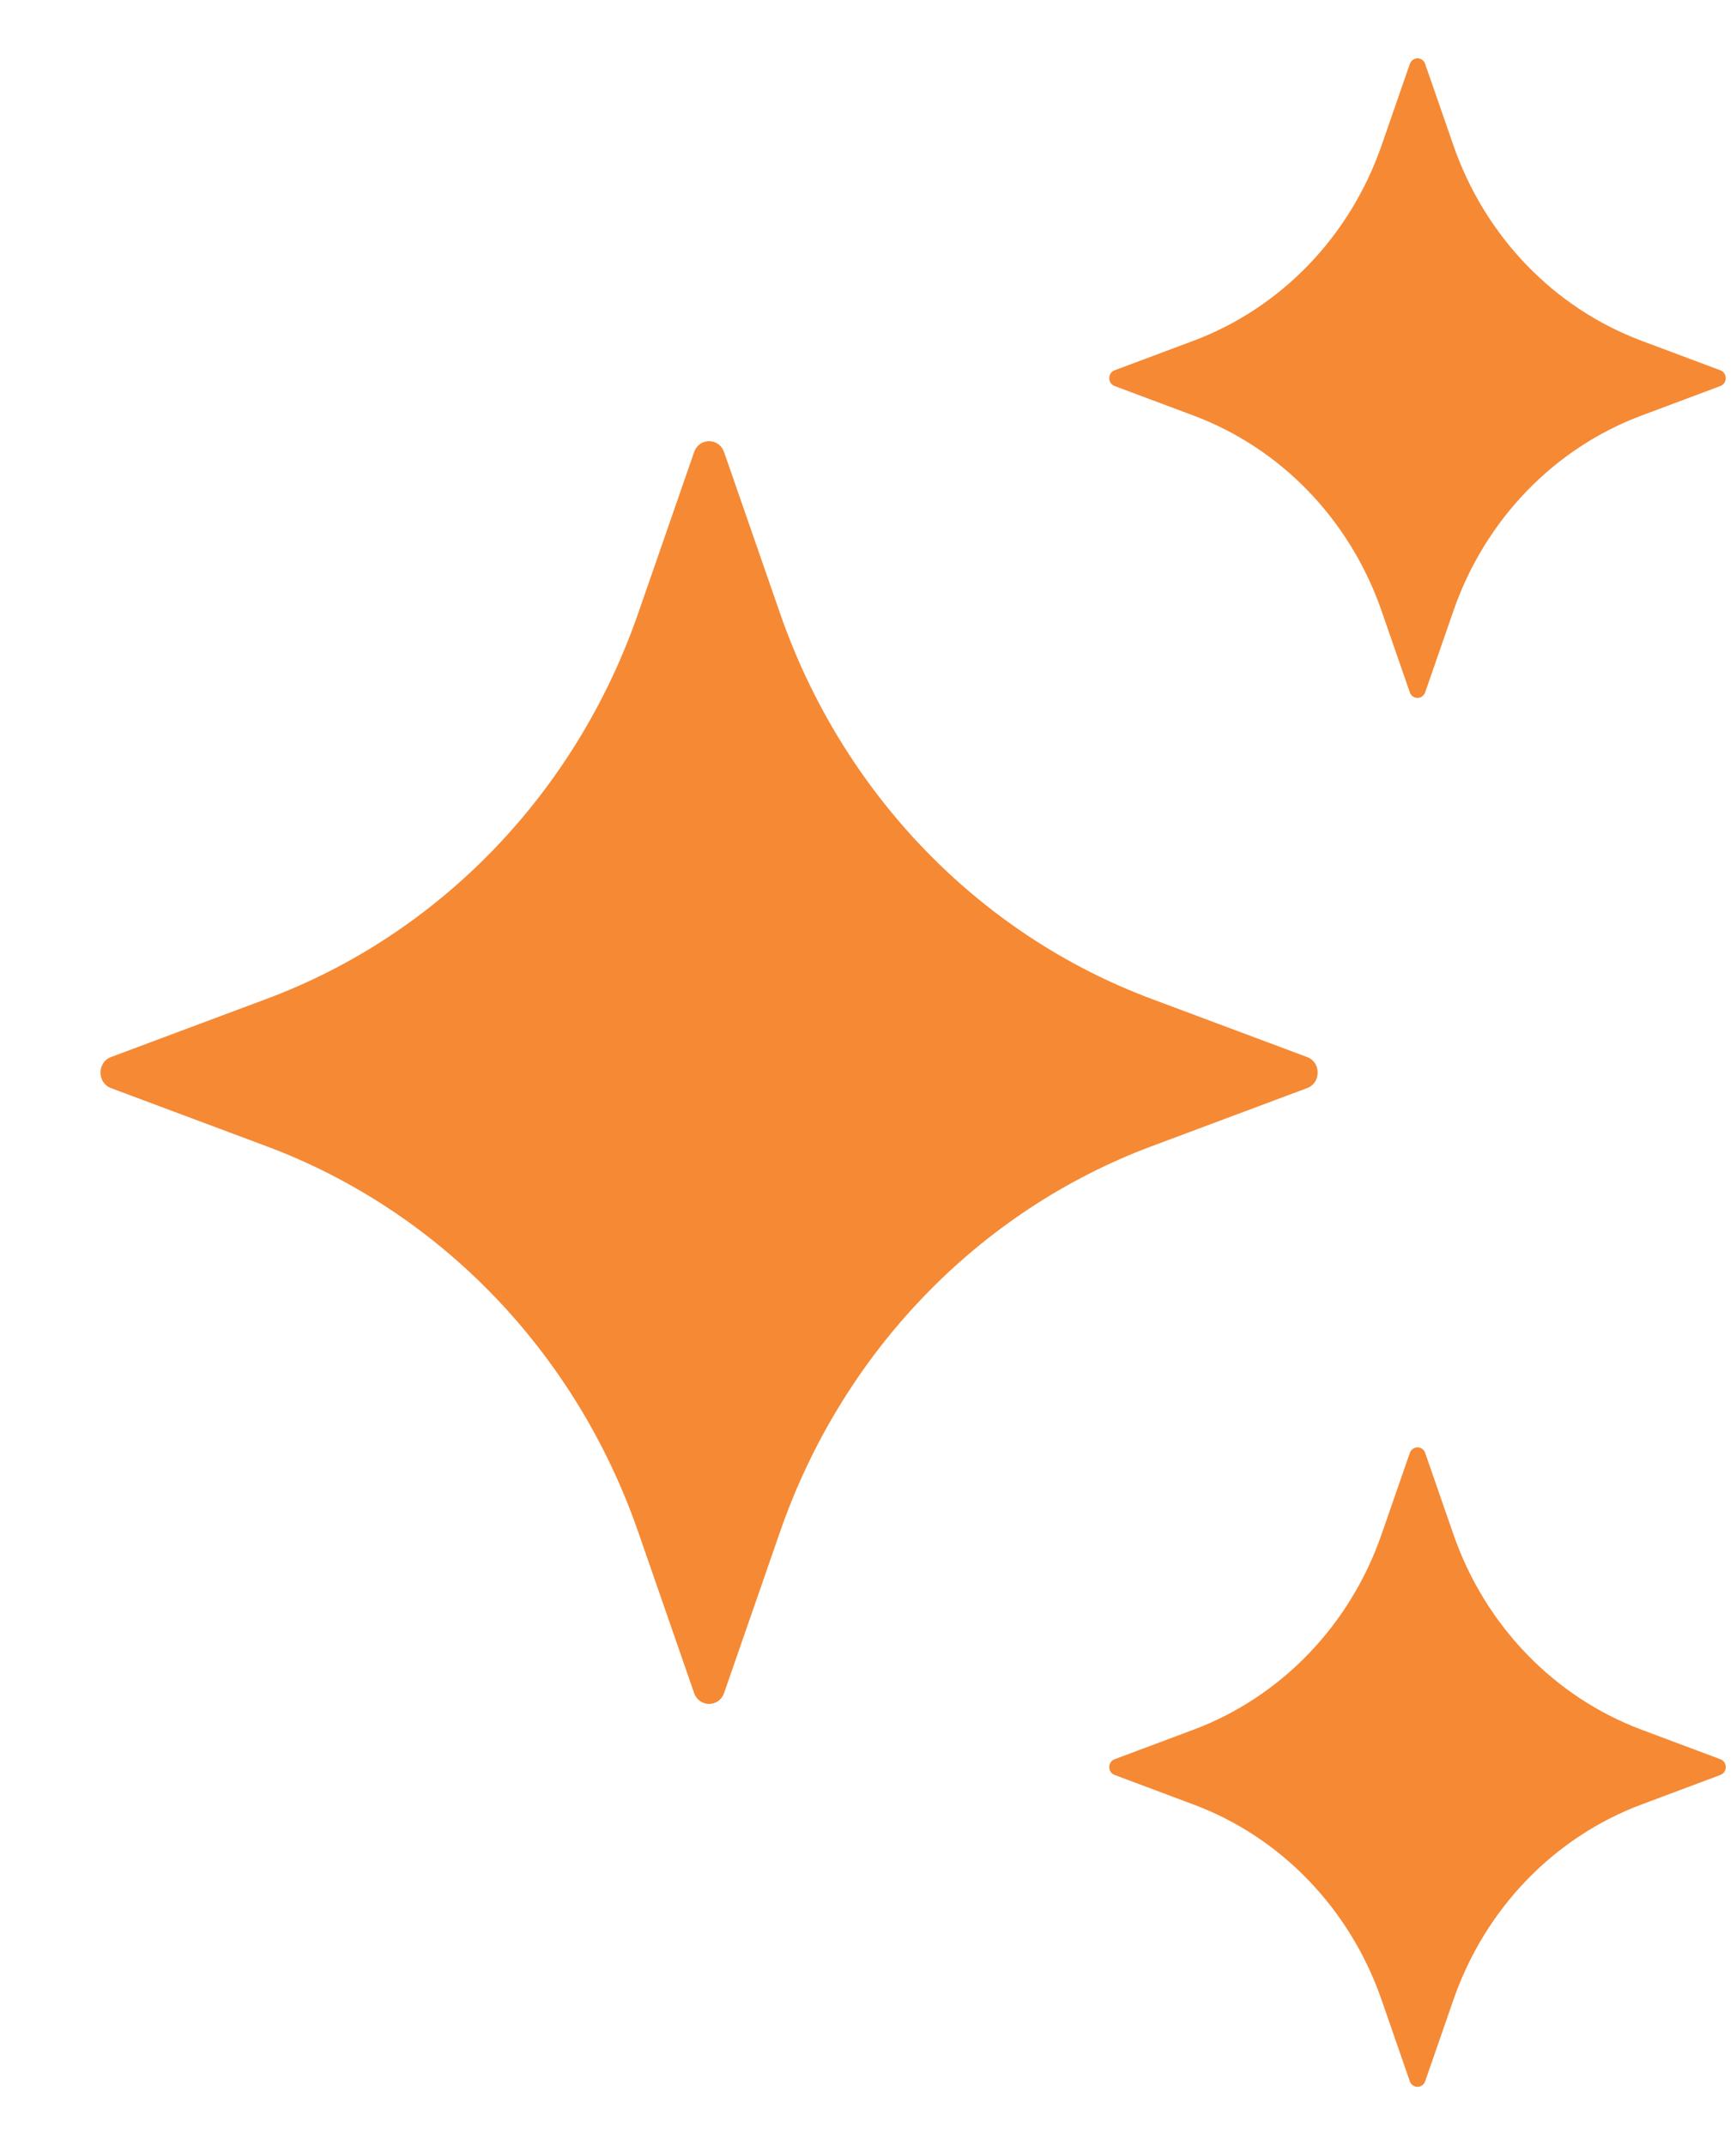
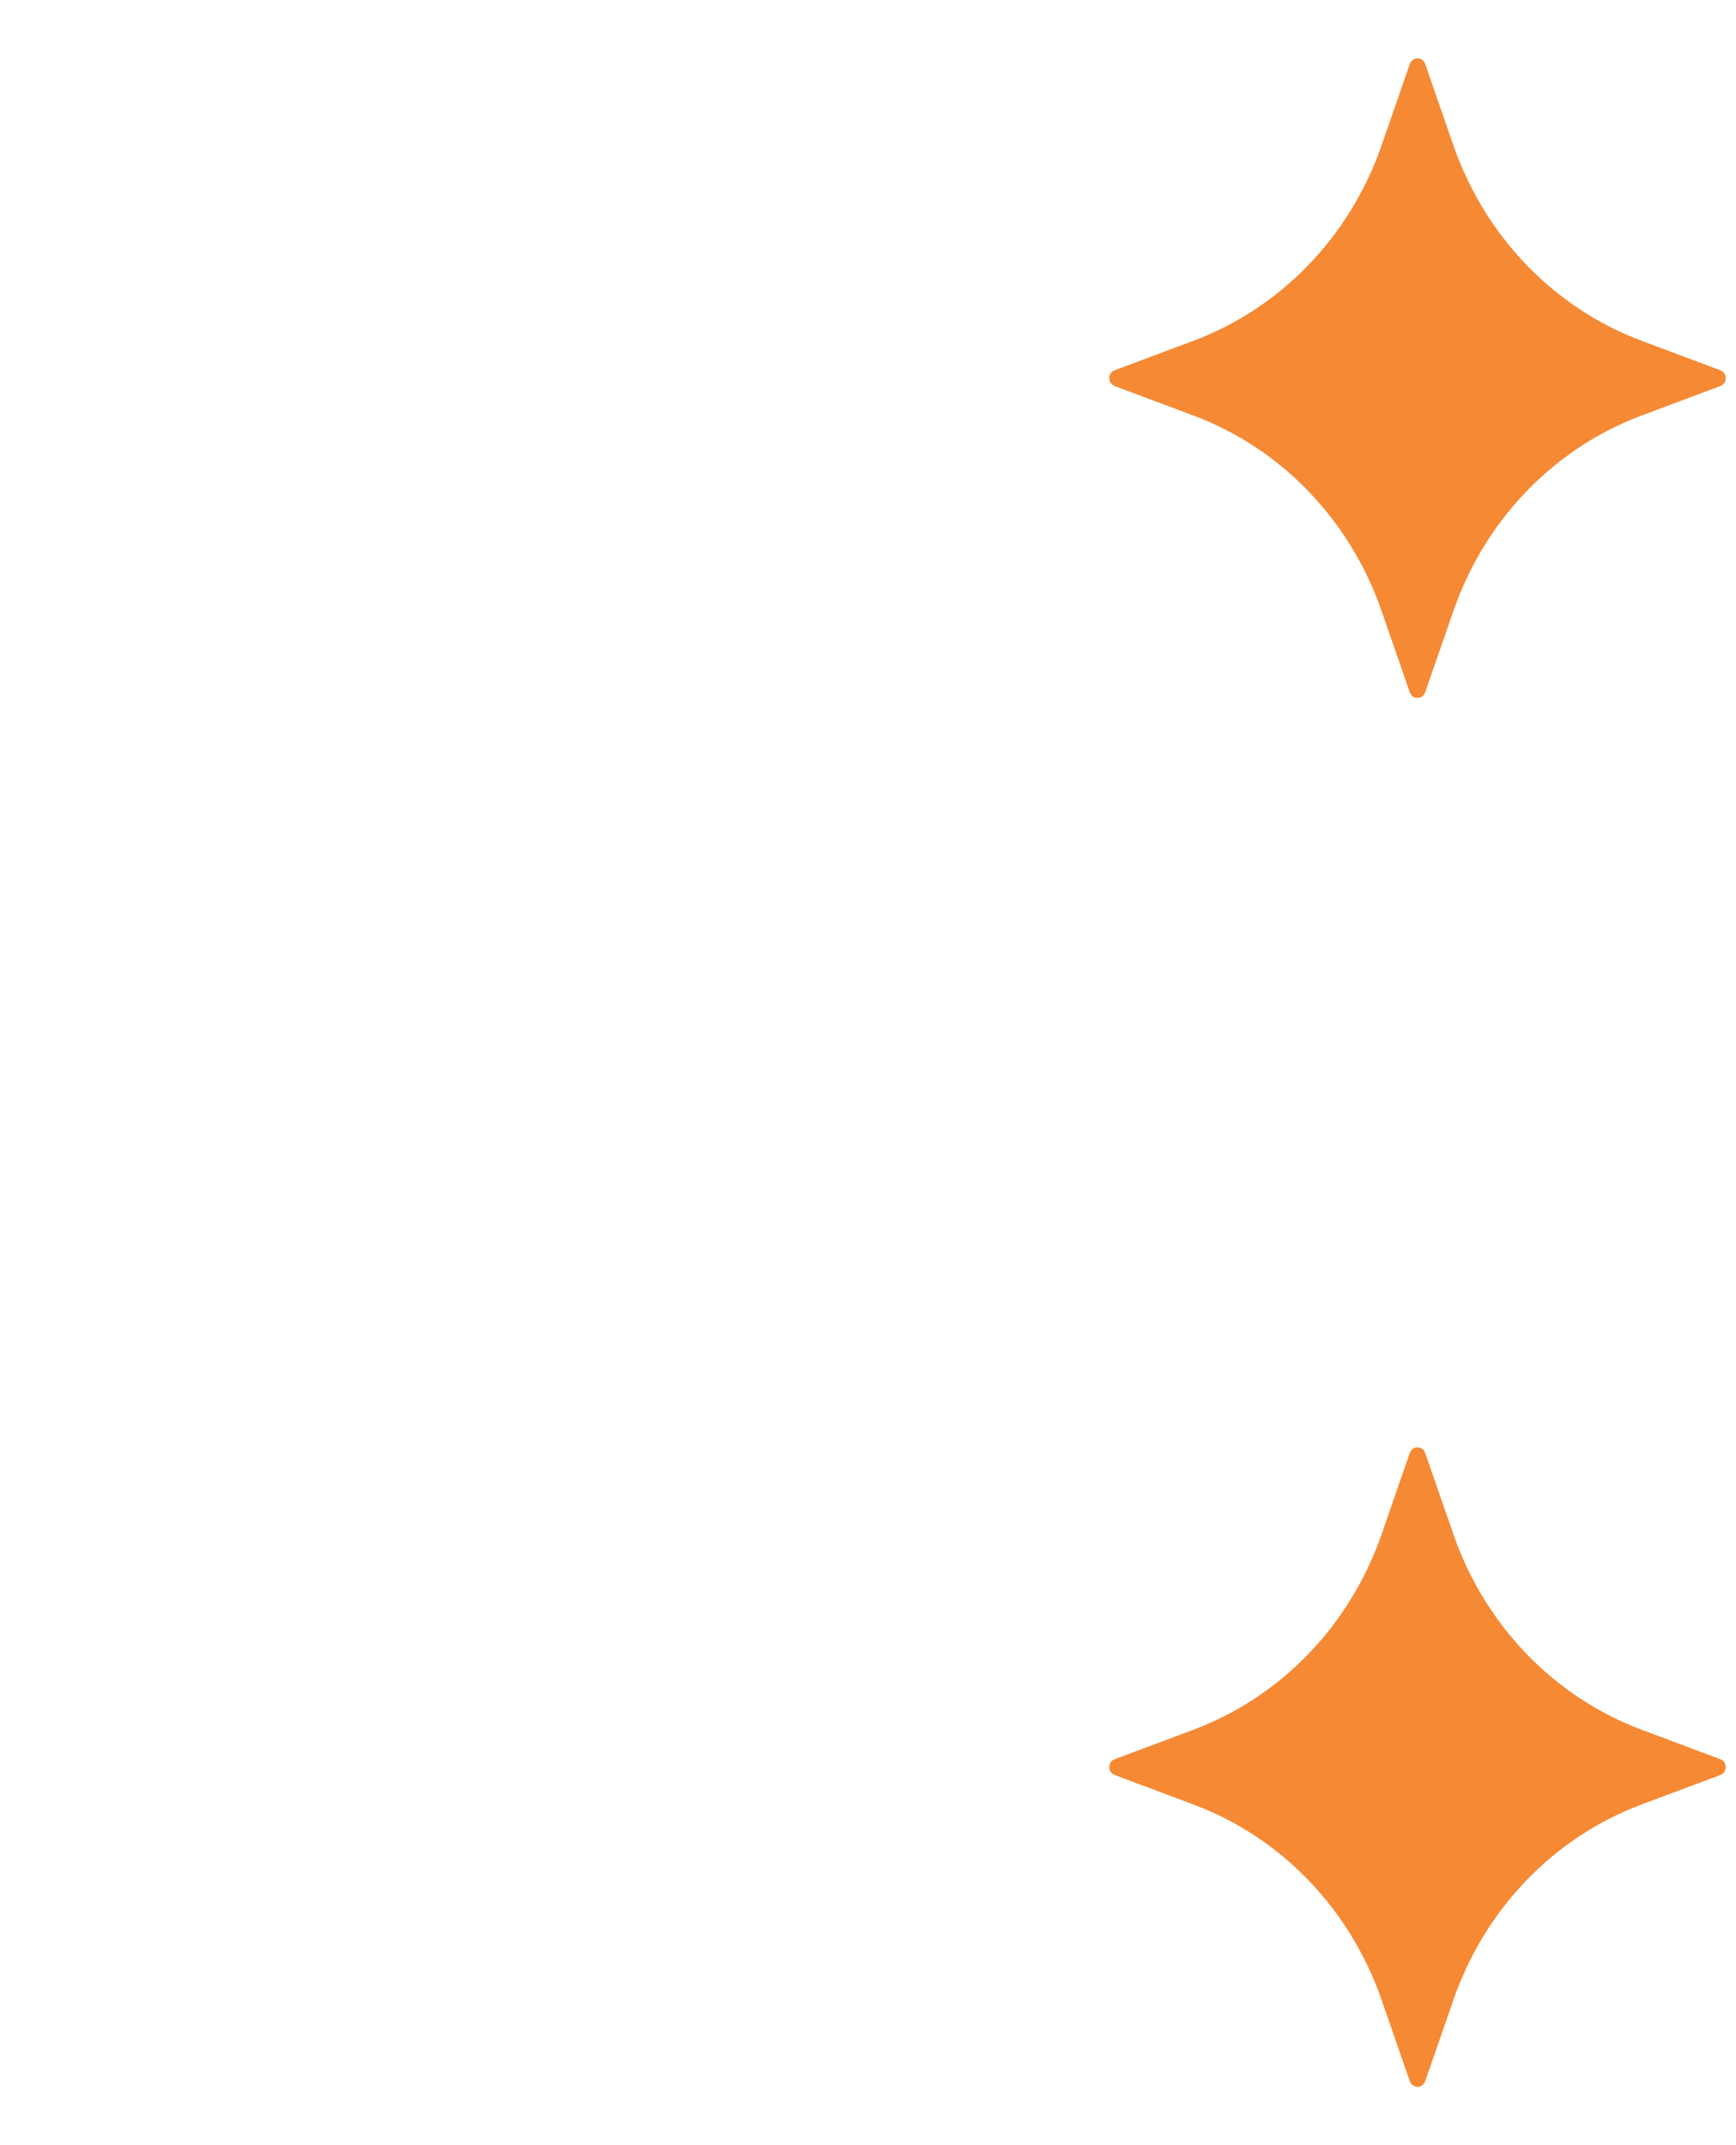
<svg xmlns="http://www.w3.org/2000/svg" width="17" height="21" viewBox="0 0 17 21" fill="none">
-   <path d="M7.091 4.427L7.64 6.008C8.25 7.763 9.583 9.146 11.275 9.778L12.8 10.348C12.938 10.399 12.938 10.601 12.8 10.652L11.275 11.222C9.583 11.855 8.25 13.237 7.64 14.992L7.091 16.573C7.041 16.716 6.846 16.716 6.797 16.573L6.248 14.992C5.638 13.237 4.305 11.855 2.612 11.222L1.087 10.652C0.95 10.601 0.95 10.399 1.087 10.348L2.612 9.778C4.305 9.146 5.638 7.763 6.248 6.008L6.797 4.427C6.846 4.283 7.041 4.283 7.091 4.427Z" fill="#F68934" />
  <path d="M13.956 0.626L14.234 1.427C14.543 2.315 15.218 3.015 16.075 3.336L16.847 3.625C16.917 3.651 16.917 3.753 16.847 3.779L16.075 4.068C15.218 4.388 14.543 5.088 14.234 5.977L13.956 6.778C13.93 6.85 13.832 6.85 13.806 6.778L13.528 5.977C13.219 5.088 12.544 4.388 11.687 4.068L10.915 3.779C10.845 3.753 10.845 3.651 10.915 3.625L11.687 3.336C12.544 3.015 13.219 2.315 13.528 1.427L13.806 0.626C13.832 0.553 13.931 0.553 13.956 0.626Z" fill="#F68934" />
  <path d="M13.956 14.223L14.234 15.024C14.543 15.912 15.218 16.612 16.075 16.933L16.847 17.222C16.917 17.248 16.917 17.35 16.847 17.376L16.075 17.665C15.218 17.985 14.543 18.685 14.234 19.574L13.956 20.375C13.93 20.447 13.832 20.447 13.806 20.375L13.528 19.574C13.219 18.685 12.544 17.985 11.687 17.665L10.915 17.376C10.845 17.35 10.845 17.248 10.915 17.222L11.687 16.933C12.544 16.612 13.219 15.912 13.528 15.024L13.806 14.223C13.832 14.151 13.931 14.151 13.956 14.223Z" fill="#F68934" />
</svg>